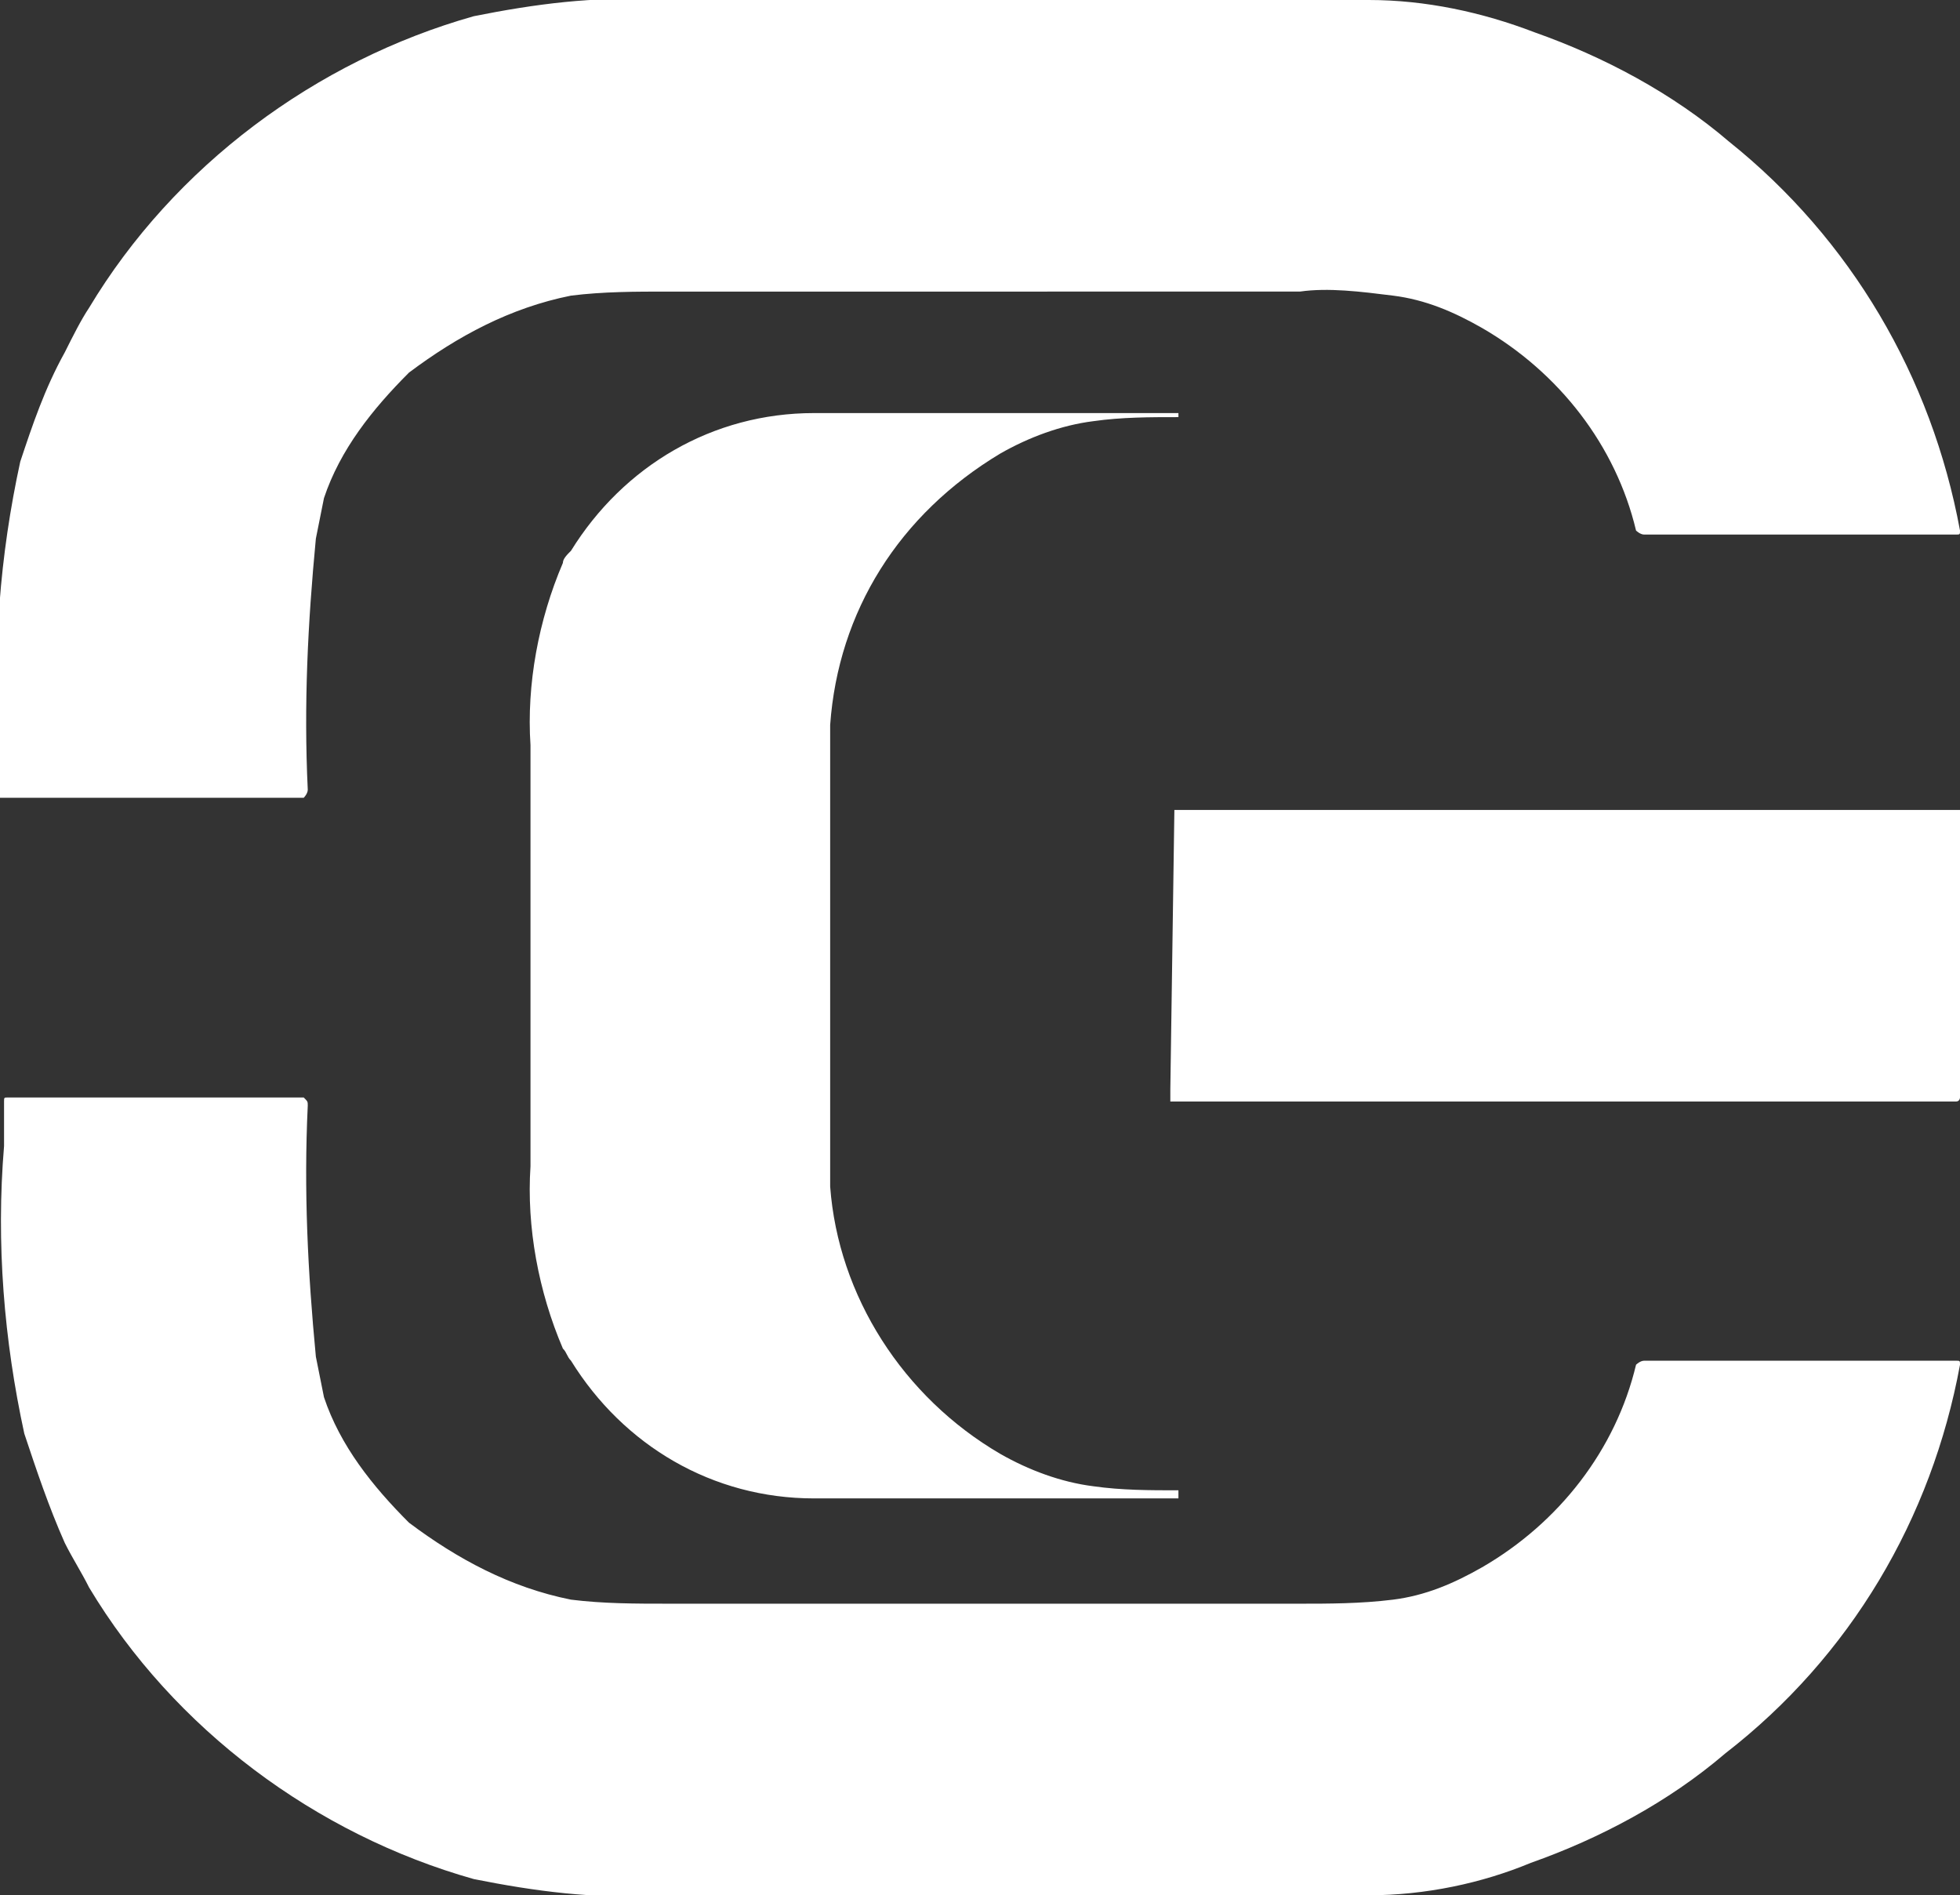
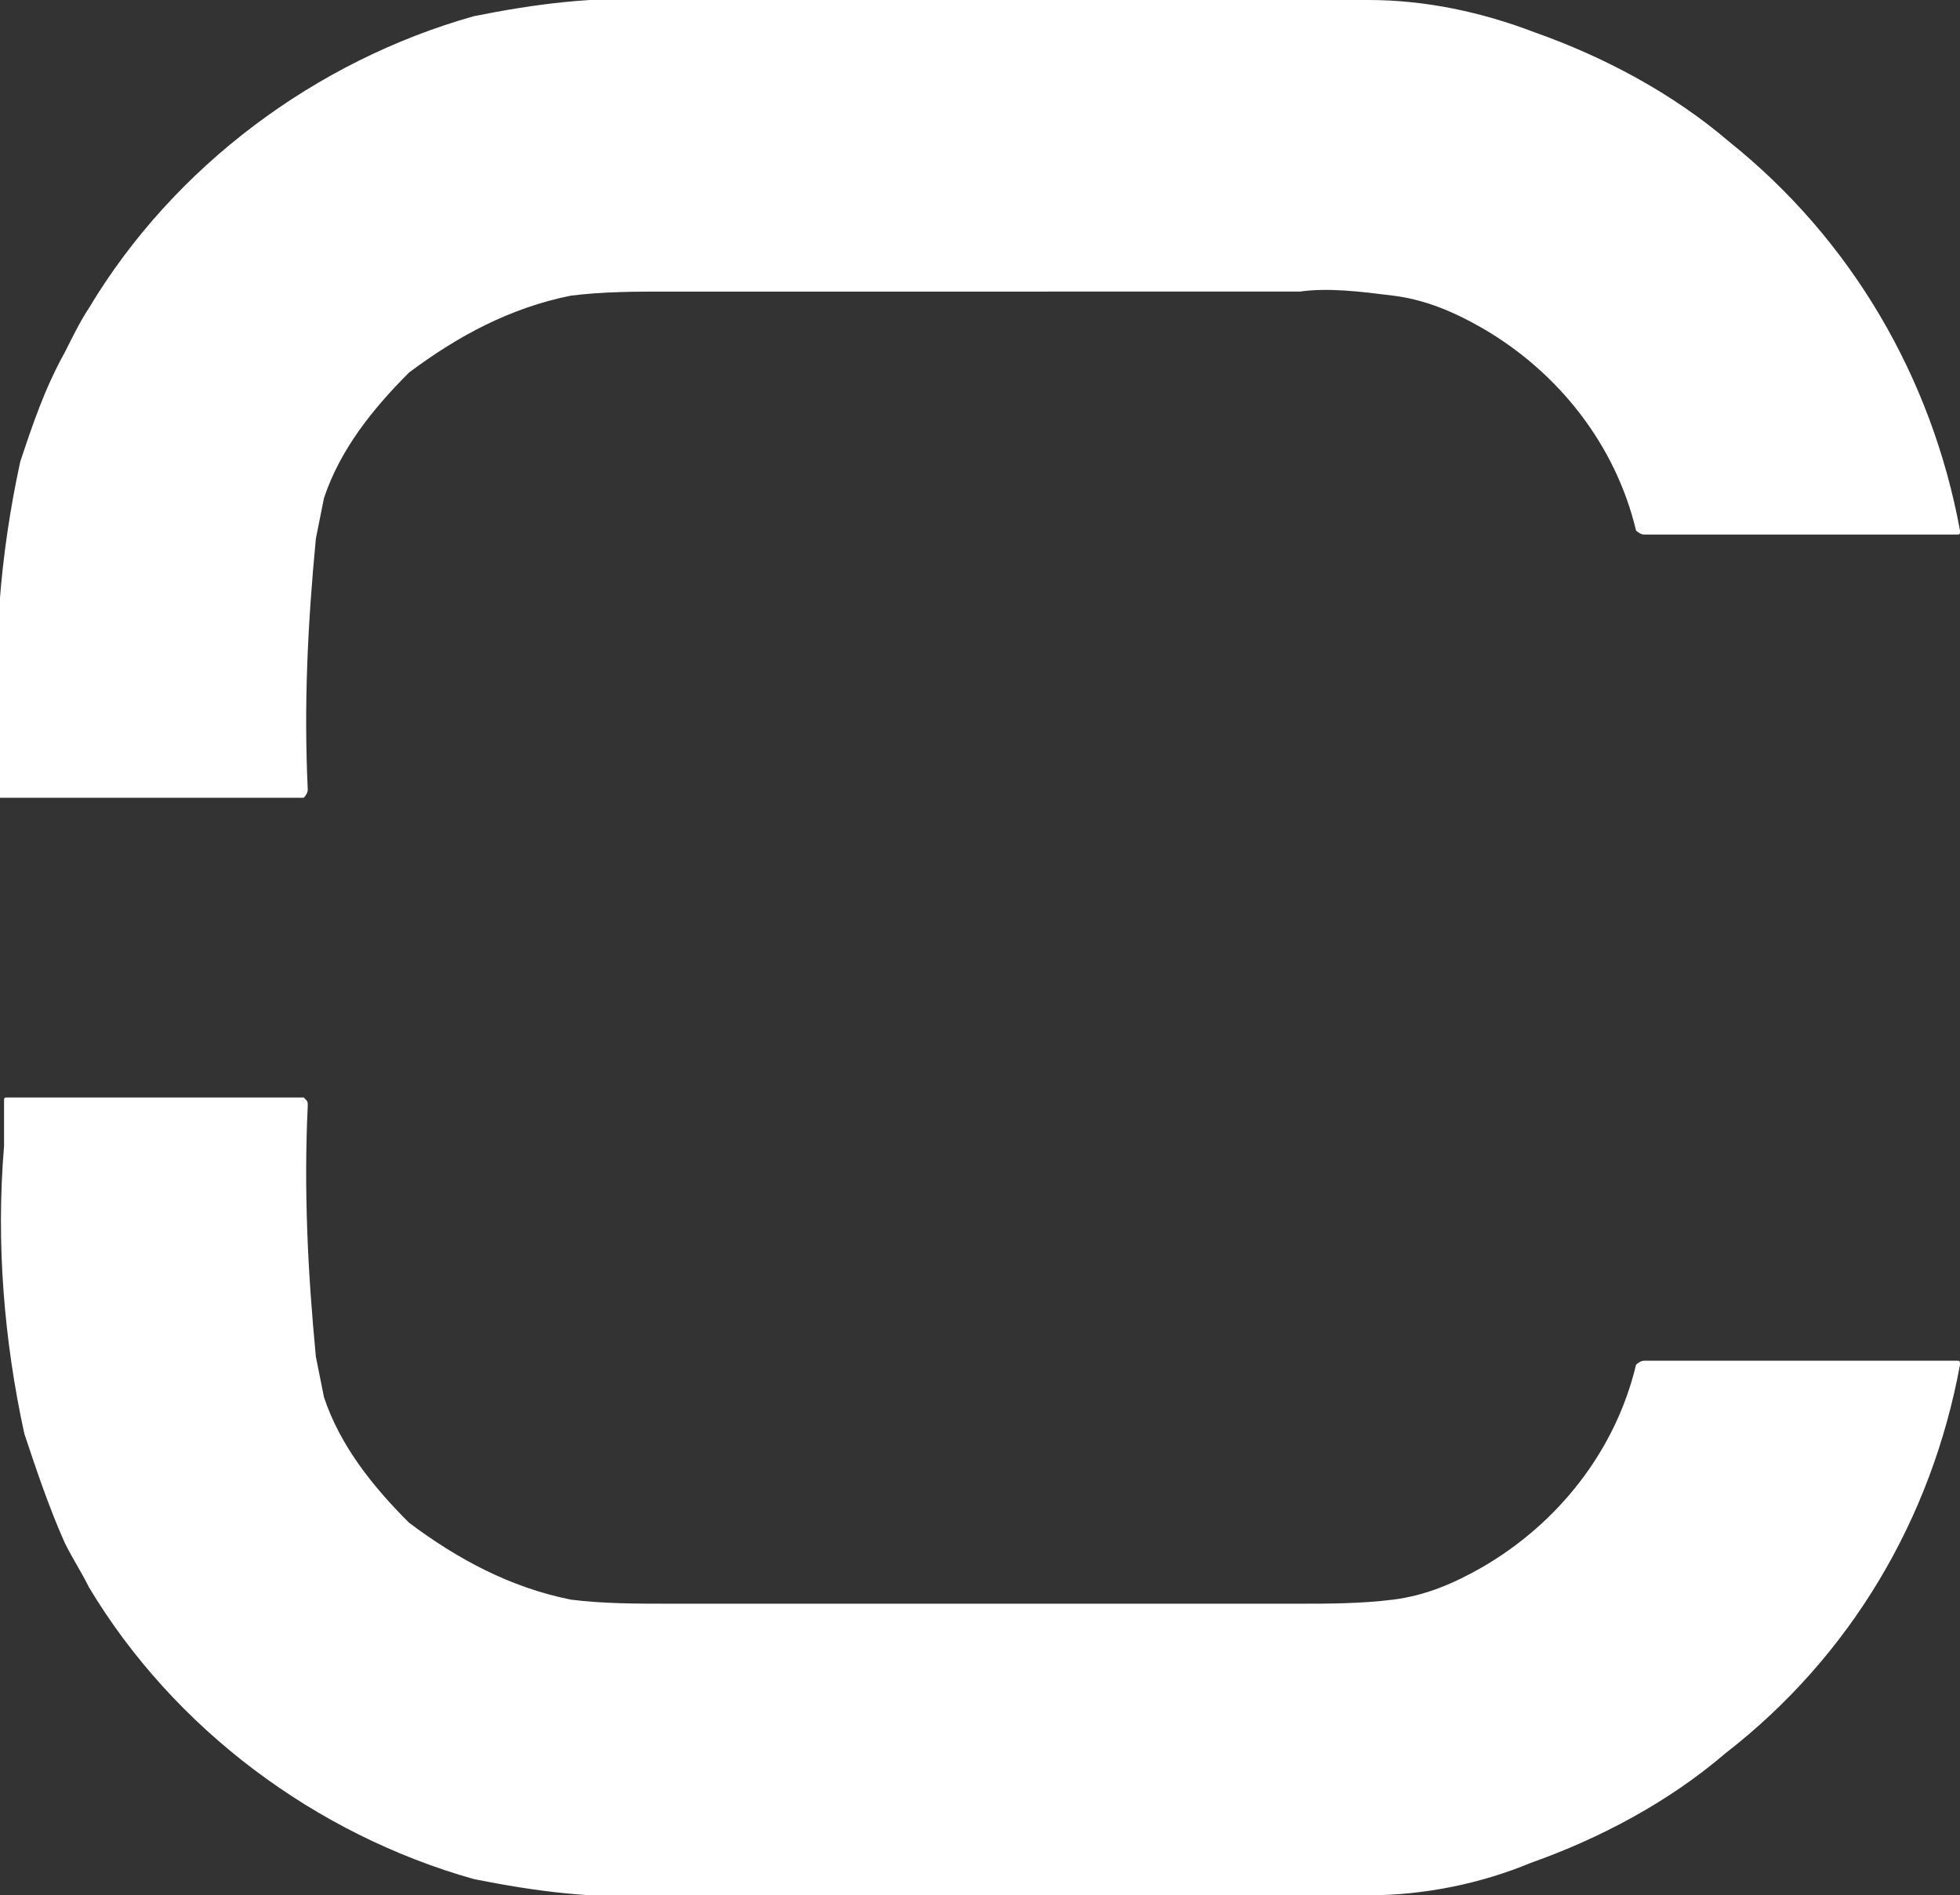
<svg xmlns="http://www.w3.org/2000/svg" version="1.1" id="Слой_1" x="0px" y="0px" viewBox="0 0 48.4 46.8" style="enable-background:new 0 0 48.4 46.8;" xml:space="preserve">
  <rect x="0" y="0" width="48.4" height="46.8" fill="#333333" stroke="none" />
  <style type="text/css">
	.st0{fill:#FFFFFF;}
</style>
  <title>Ресурс 2</title>
  <g id="Слой_2_1_">
    <g id="Слой_1-2">
      <path class="st0" d="M48.4,13.1c0,0.1,0,0.1-0.1,0.1c0,0,0,0,0,0l0,0h-7.7c-0.1,0-0.2-0.1-0.2-0.1c-0.5-2.1-1.9-3.9-3.8-5    c-0.7-0.4-1.4-0.7-2.2-0.8c-0.8-0.1-1.6-0.2-2.3-0.1H16.5c-0.8,0-1.6,0-2.4,0.1c-1.5,0.3-2.8,1-4,1.9c-0.9,0.9-1.7,1.9-2.1,3.1    l-0.2,1c-0.2,2.1-0.3,4.1-0.2,6.2c0,0.1-0.1,0.2-0.1,0.2c0,0,0,0,0,0H0.2c-0.1,0-0.1,0-0.2,0c0,0,0-0.1,0-0.1v-1.1    c-0.2-2.4,0-4.8,0.5-7.1c0.3-0.9,0.6-1.8,1.1-2.7C1.8,8.3,2,7.9,2.2,7.6c2.1-3.5,5.6-6.1,9.5-7.2c1.5-0.3,3-0.5,4.5-0.4    c5.8,0,11.7,0,17.6,0c1.4,0,2.8,0.3,4.1,0.8c1.7,0.6,3.4,1.5,4.8,2.7C45.7,5.9,47.7,9.3,48.4,13.1" />
      <path class="st0" d="M48.4,33.7c0-0.1,0-0.1-0.1-0.1l0,0h-7.7c-0.1,0-0.2,0.1-0.2,0.1c-0.5,2.1-1.9,3.9-3.8,5    c-0.7,0.4-1.4,0.7-2.2,0.8c-0.8,0.1-1.6,0.1-2.3,0.1H16.5c-0.8,0-1.6,0-2.4-0.1c-1.5-0.3-2.8-1-4-1.9c-0.9-0.9-1.7-1.9-2.1-3.1    l-0.2-1c-0.2-2.1-0.3-4.1-0.2-6.2c0-0.1,0-0.1-0.1-0.2c0,0,0,0,0,0H0.2c-0.1,0-0.1,0-0.1,0.1c0,0,0,0,0,0v1.1    c-0.2,2.4,0,4.8,0.5,7.1c0.3,0.9,0.6,1.8,1,2.7c0.2,0.4,0.4,0.7,0.6,1.1c2.1,3.5,5.6,6.1,9.5,7.2c1.5,0.3,3,0.5,4.5,0.4    c5.9,0,11.7,0,17.6,0c1.4,0,2.8-0.3,4-0.8c1.7-0.6,3.4-1.5,4.8-2.7C45.7,40.9,47.7,37.5,48.4,33.7" />
-       <path class="st0" d="M20.5,17.9V21c0,0.9,0,1.7,0,2.6s0,1.7,0,2.6v3.1c0.2,2.7,1.8,5.2,4.2,6.6c0.7,0.4,1.5,0.7,2.3,0.8    c0.7,0.1,1.4,0.1,2.1,0.1V37h-9c-2.5,0-4.7-1.3-6-3.4c-0.1-0.1-0.1-0.2-0.2-0.3c-0.6-1.4-0.9-3-0.8-4.5V18.4    c-0.1-1.5,0.2-3.1,0.8-4.5c0-0.1,0.1-0.2,0.2-0.3c1.3-2.1,3.5-3.4,6-3.4h9v0.1c-0.7,0-1.4,0-2.1,0.1c-0.8,0.1-1.6,0.4-2.3,0.8    C22.2,12.7,20.7,15.1,20.5,17.9" />
-       <path class="st0" d="M48.4,20v7.1c0,0,0,0.1-0.1,0.1H29c0,0-0.1,0-0.1,0c0,0,0,0,0,0v-0.3L29,20v0L48.4,20    C48.3,20,48.4,20,48.4,20L48.4,20" />
    </g>
  </g>
</svg>